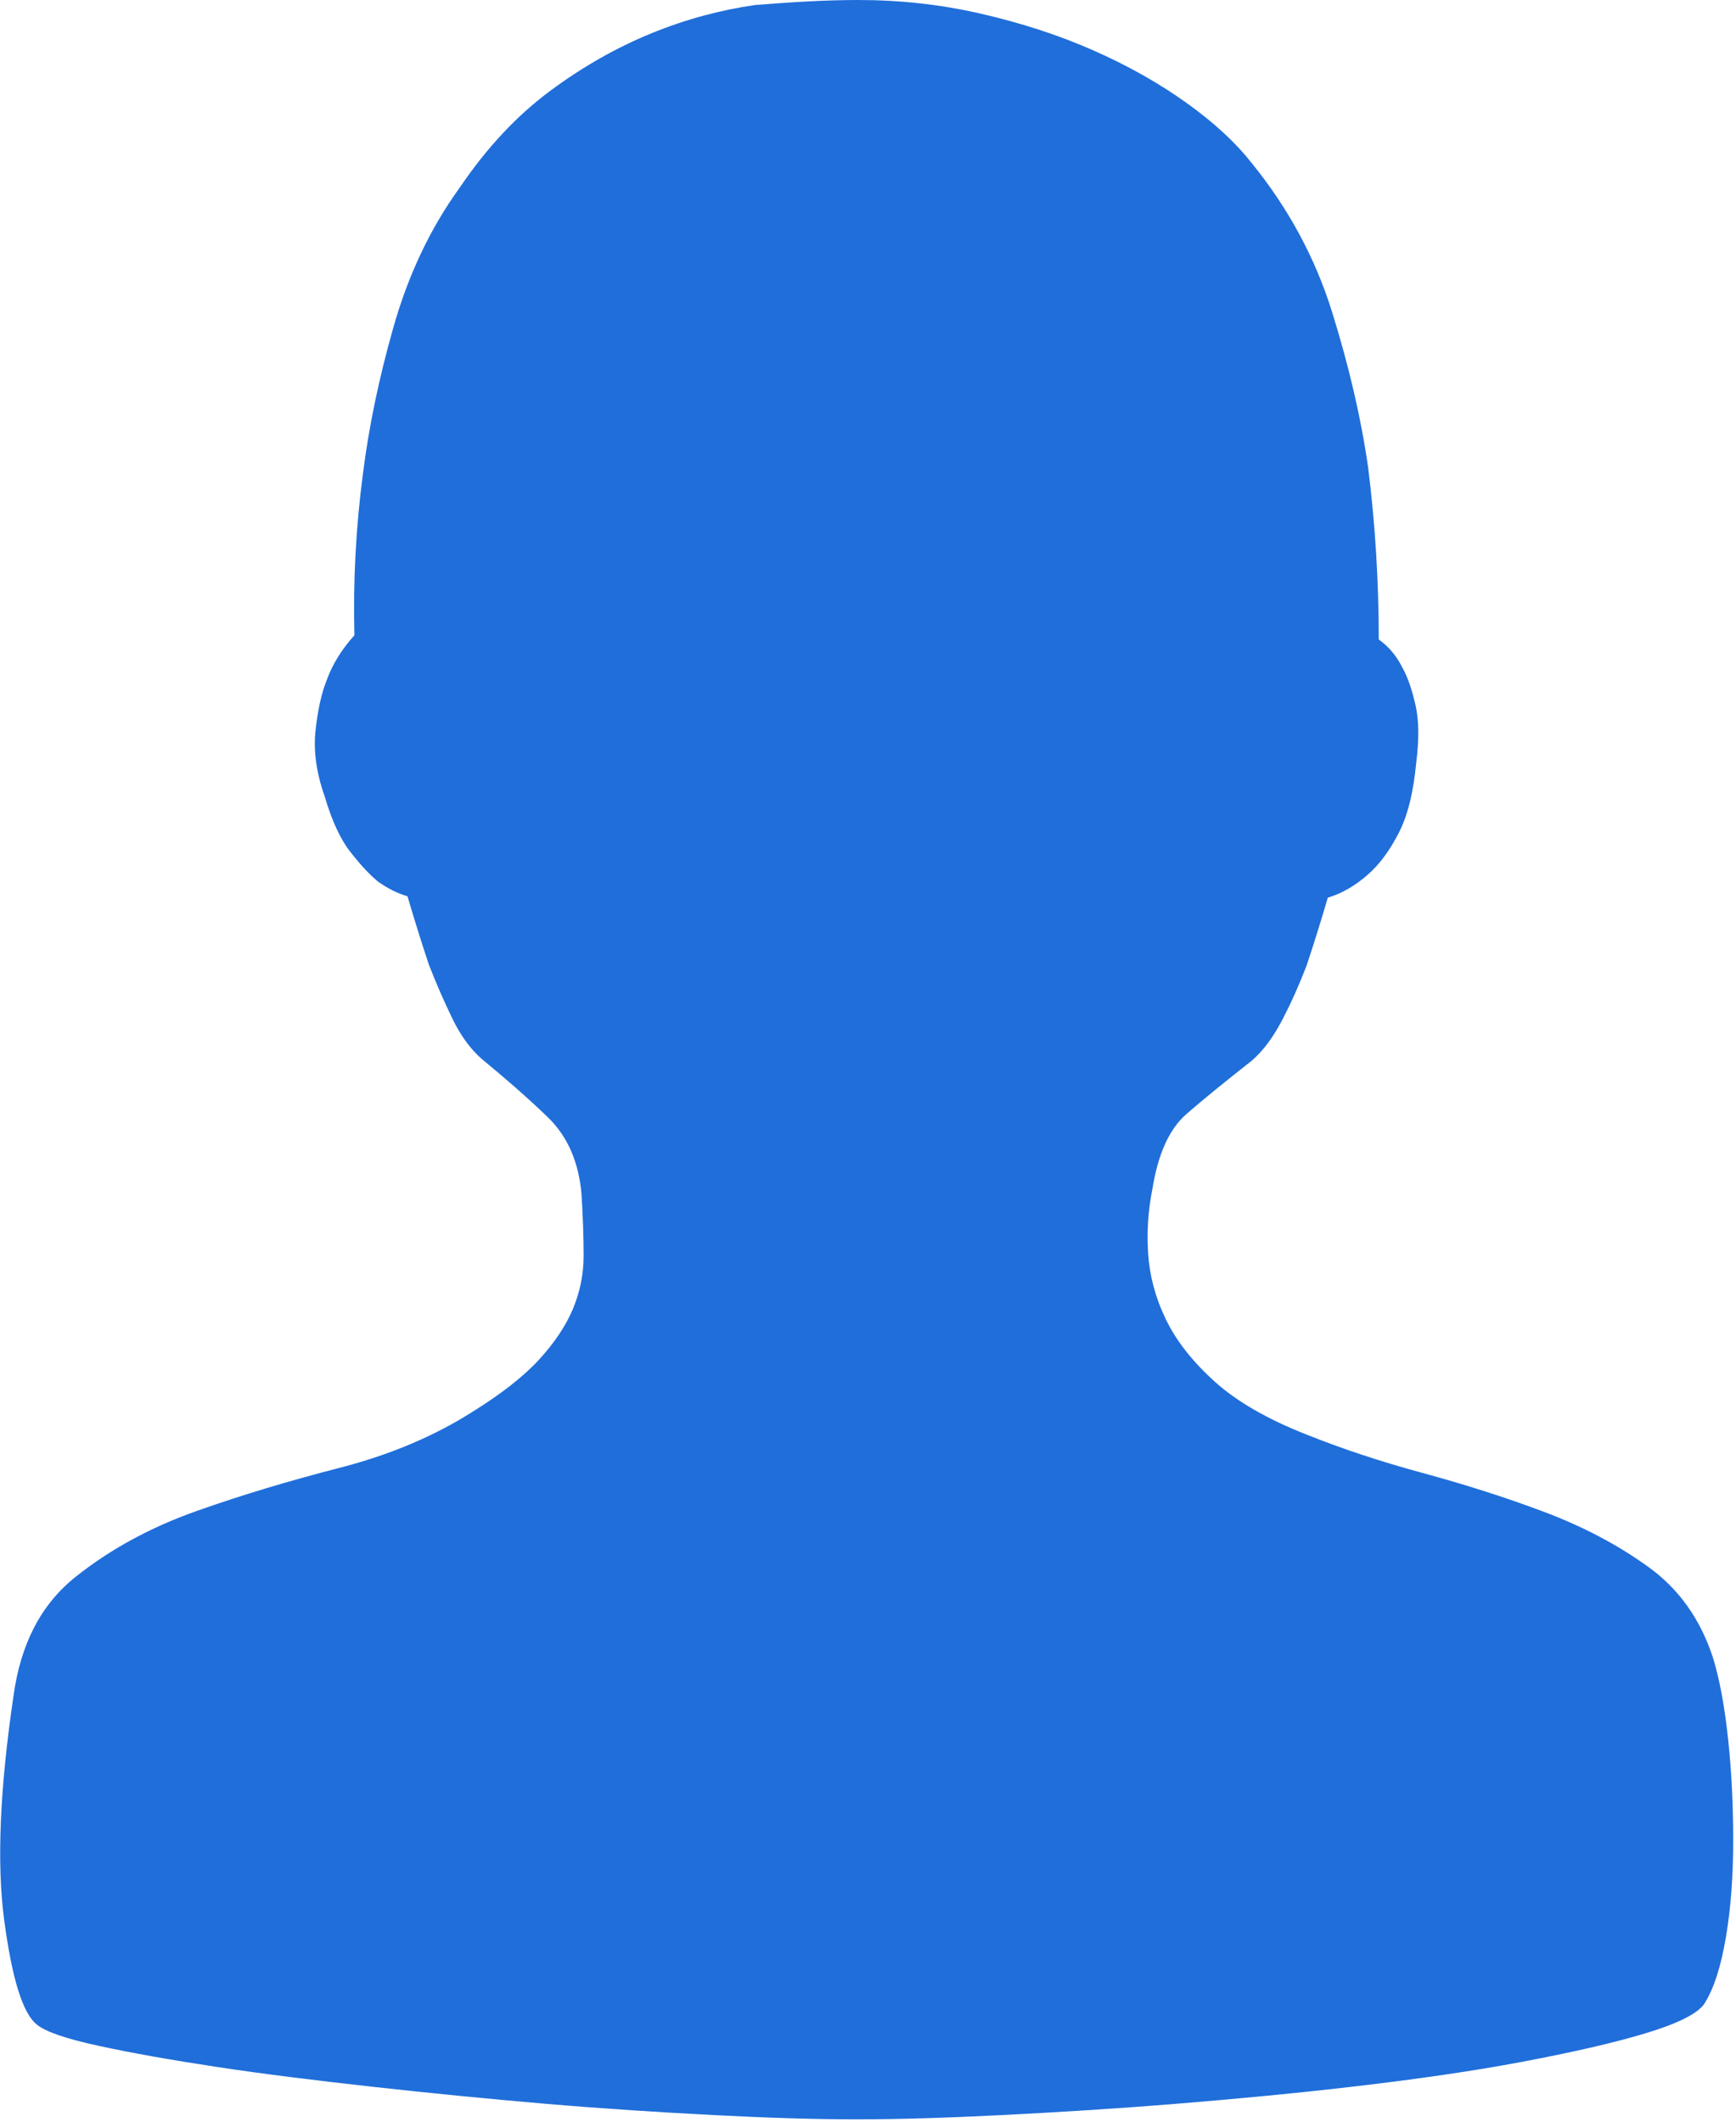
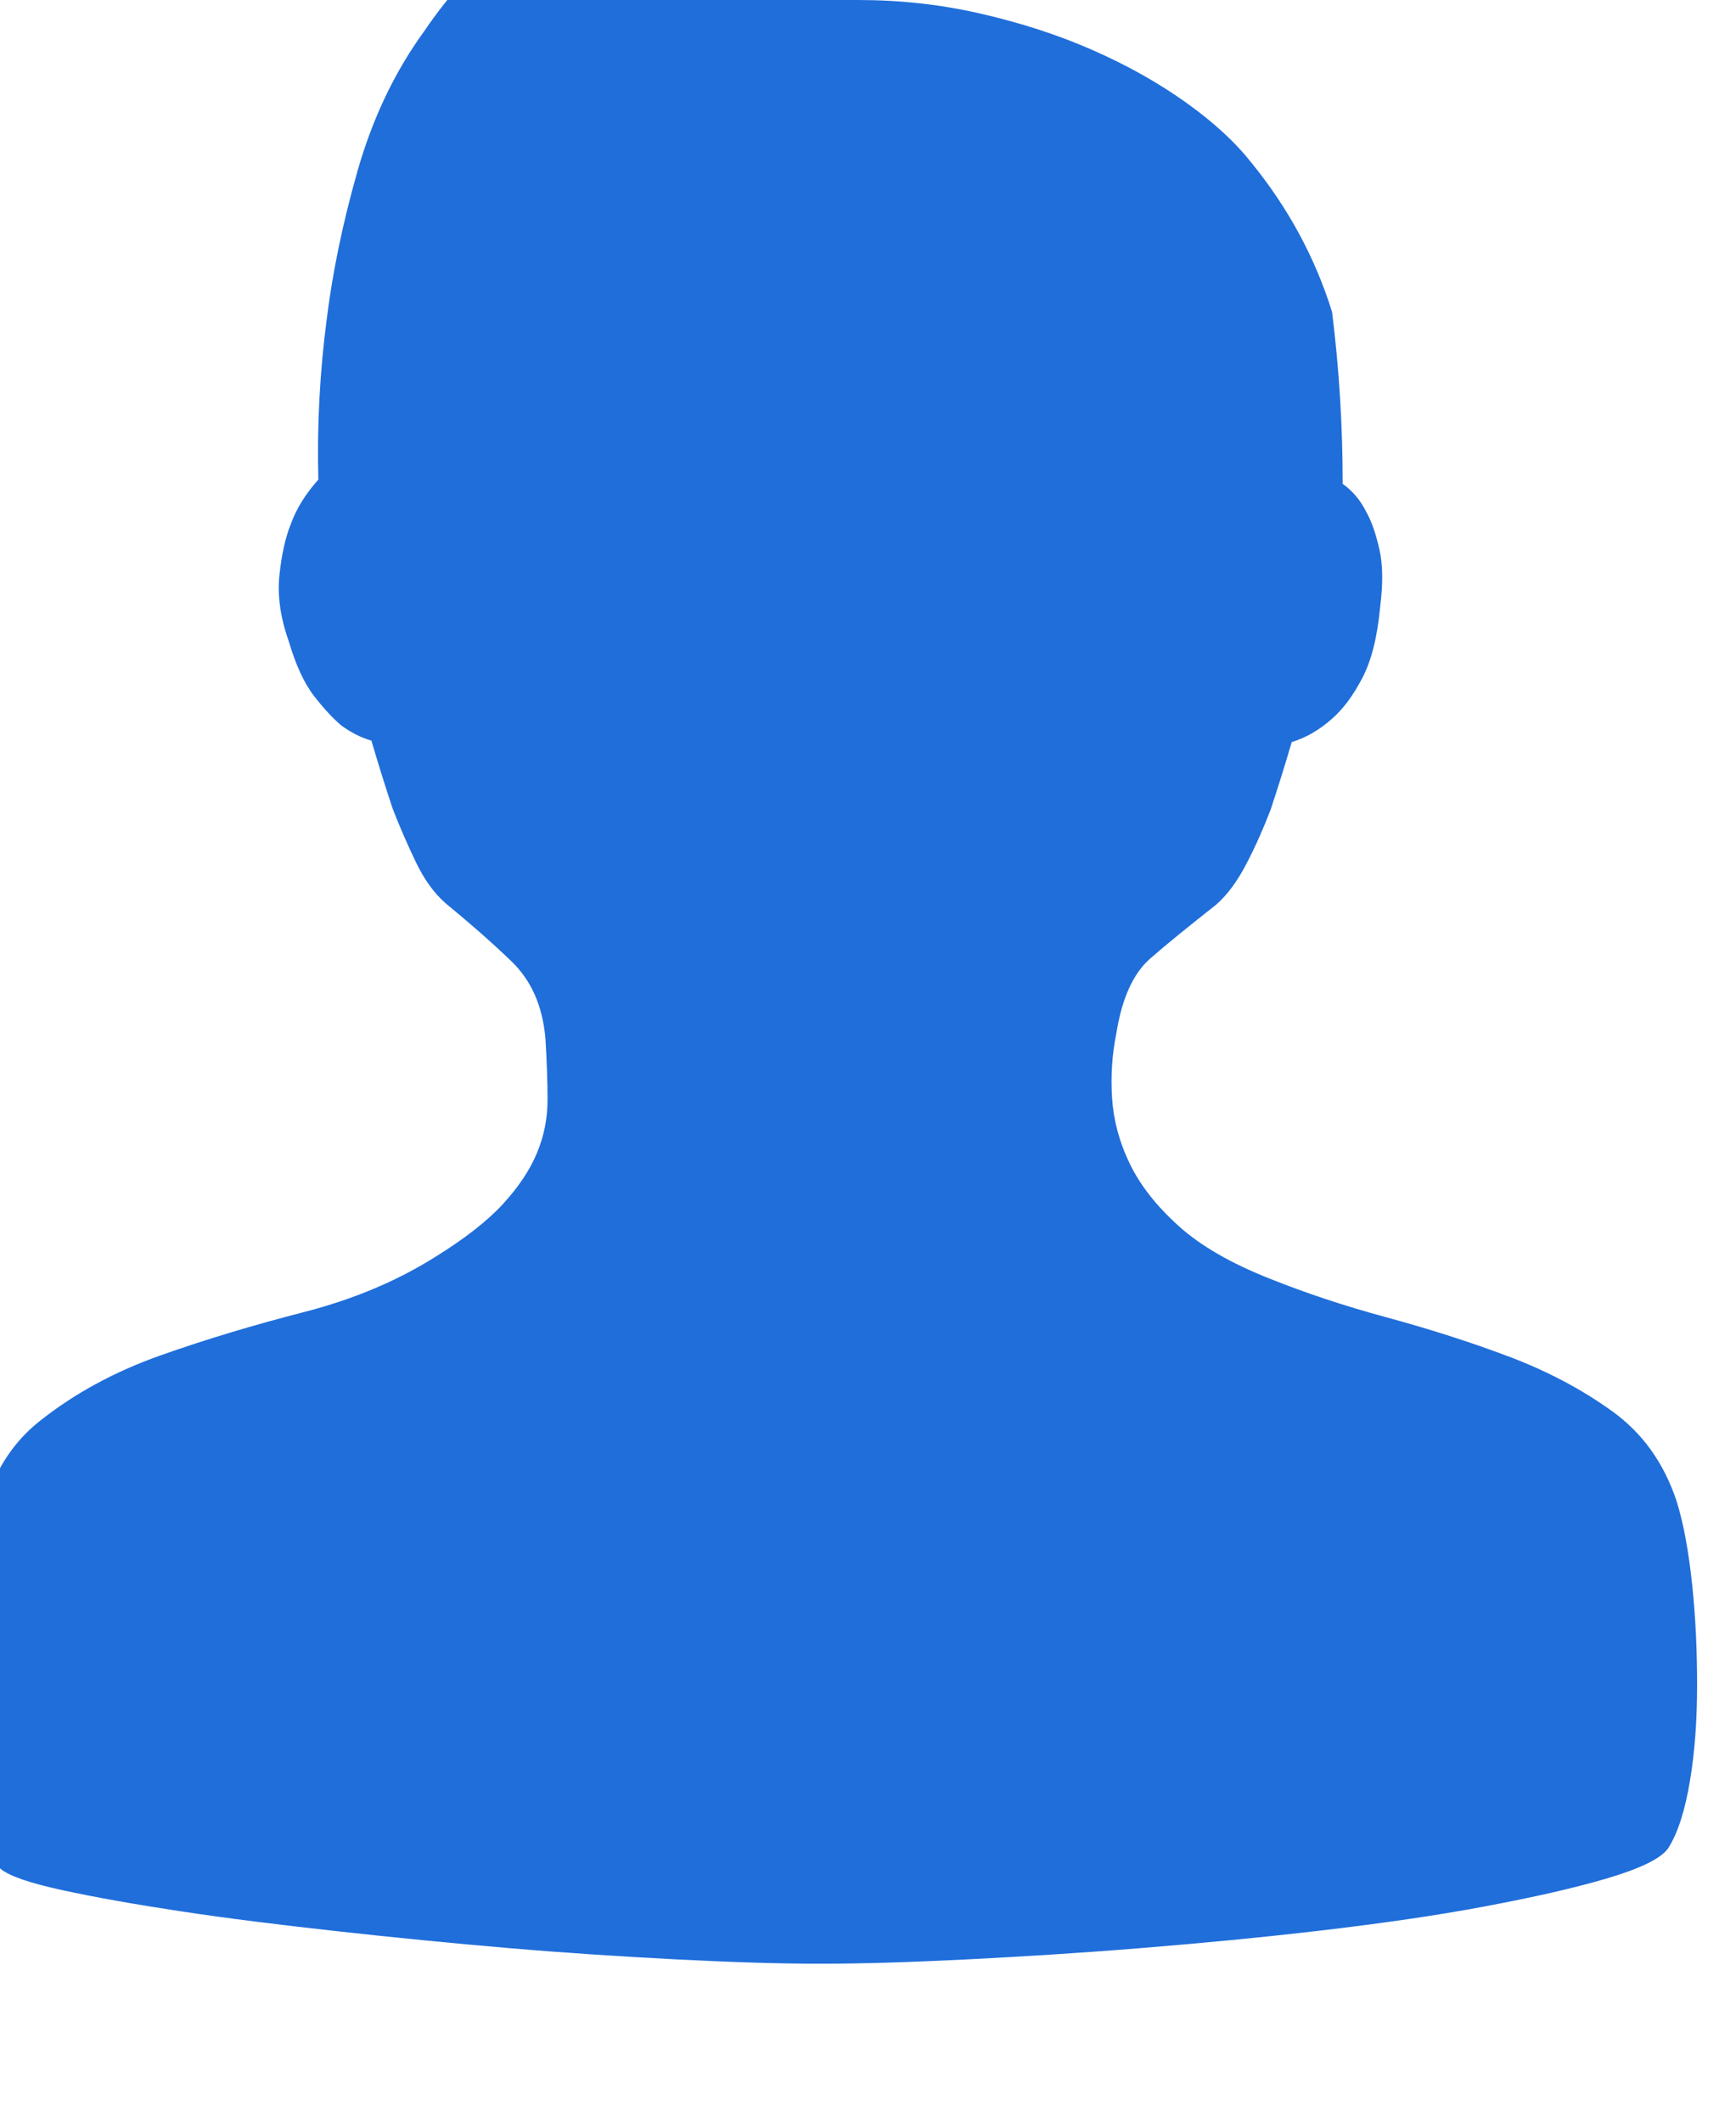
<svg xmlns="http://www.w3.org/2000/svg" version="1.1" id="图层_1" x="0px" y="0px" viewBox="0 0 245.4 300" style="enable-background:new 0 0 245.4 300;" xml:space="preserve">
  <style type="text/css">
	.st0{fill:#206EDA;}
</style>
-   <path class="st0" d="M121.3,0c5.8,0,11.5,0.6,17.2,1.9c5.7,1.3,11,3,16,5.2s9.4,4.7,13.3,7.5c3.9,2.8,6.9,5.6,9.1,8.4  c5.2,6.4,9,13.4,11.4,21.1c2.4,7.7,4.1,15,5.1,22c1,8,1.5,16.1,1.5,24.3c1.4,1,2.5,2.3,3.3,3.9c0.8,1.4,1.4,3.2,1.9,5.4  c0.5,2.2,0.5,4.9,0.1,8.1c-0.4,4.2-1.2,7.5-2.5,10c-1.3,2.5-2.7,4.4-4.3,5.8c-1.8,1.6-3.7,2.7-5.7,3.3c-1,3.4-2,6.6-3,9.6  c-1,2.6-2.1,5.1-3.4,7.6c-1.3,2.5-2.7,4.4-4.3,5.8c-3.8,3-6.9,5.5-9.3,7.6c-2.4,2.1-4,5.6-4.8,10.6c-0.6,3-0.8,6-0.6,9.1  c0.2,3.1,1,6.2,2.5,9.3c1.5,3.1,3.8,6,6.9,8.8c3.1,2.8,7.4,5.3,13,7.5c5,2,10.4,3.8,16.3,5.4c5.9,1.6,11.6,3.4,17.2,5.5  c5.6,2.1,10.5,4.7,14.8,7.8c4.3,3.1,7.3,7.3,9.1,12.7c1,3.2,1.7,7.1,2.2,11.8c0.5,4.7,0.7,9.4,0.7,14.2c0,4.8-0.3,9.3-1,13.5  c-0.7,4.2-1.7,7.4-3.1,9.6c-1,1.4-3.8,2.8-8.5,4.2c-4.7,1.4-10.5,2.7-17.4,4c-6.9,1.3-14.6,2.4-23.1,3.4c-8.5,1-17,1.8-25.6,2.5  c-8.6,0.7-16.8,1.2-24.7,1.6c-7.9,0.4-14.7,0.6-20.5,0.6c-5.8,0-12.5-0.2-20.2-0.6c-7.7-0.4-15.6-0.9-23.8-1.6s-16.3-1.5-24.4-2.4  s-15.4-1.8-22-2.8c-6.6-1-12.2-2-16.8-3c-4.6-1-7.5-2-8.7-3c-2-1.6-3.5-6.5-4.6-14.7c-1.1-8.2-0.6-18.8,1.3-31.7  c1-7.4,3.9-13,8.8-16.9c4.9-3.9,10.6-7,17.1-9.3c6.5-2.3,13.2-4.3,20.2-6.1c7-1.8,13.2-4.4,18.6-7.8c4.2-2.6,7.4-5.1,9.6-7.5  c2.2-2.4,3.8-4.8,4.8-7.2s1.5-4.9,1.5-7.5s-0.1-5.5-0.3-8.7c-0.4-4.6-2-8.2-4.8-10.9c-2.8-2.7-5.9-5.4-9.3-8.2  c-1.6-1.4-3-3.3-4.2-5.8c-1.2-2.5-2.3-5-3.3-7.6c-1-3-2-6.2-3-9.6c-1.4-0.4-2.8-1.1-4.2-2.1c-1.2-1-2.5-2.4-3.9-4.2  c-1.4-1.8-2.6-4.4-3.6-7.8c-1.2-3.4-1.6-6.5-1.3-9.3c0.3-2.8,0.8-5.2,1.6-7.2c0.8-2.2,2.1-4.3,3.9-6.3c-0.2-7.6,0.2-15.2,1.2-22.8  c0.8-6.4,2.2-13.3,4.3-20.7s5.2-14,9.4-19.8c3.8-5.6,8-10.1,12.7-13.6s9.5-6.2,14.4-8.2s9.8-3.3,14.7-4C111.9,0.3,116.7,0,121.3,0z" />
+   <path class="st0" d="M121.3,0c5.8,0,11.5,0.6,17.2,1.9c5.7,1.3,11,3,16,5.2s9.4,4.7,13.3,7.5c3.9,2.8,6.9,5.6,9.1,8.4  c5.2,6.4,9,13.4,11.4,21.1c1,8,1.5,16.1,1.5,24.3c1.4,1,2.5,2.3,3.3,3.9c0.8,1.4,1.4,3.2,1.9,5.4  c0.5,2.2,0.5,4.9,0.1,8.1c-0.4,4.2-1.2,7.5-2.5,10c-1.3,2.5-2.7,4.4-4.3,5.8c-1.8,1.6-3.7,2.7-5.7,3.3c-1,3.4-2,6.6-3,9.6  c-1,2.6-2.1,5.1-3.4,7.6c-1.3,2.5-2.7,4.4-4.3,5.8c-3.8,3-6.9,5.5-9.3,7.6c-2.4,2.1-4,5.6-4.8,10.6c-0.6,3-0.8,6-0.6,9.1  c0.2,3.1,1,6.2,2.5,9.3c1.5,3.1,3.8,6,6.9,8.8c3.1,2.8,7.4,5.3,13,7.5c5,2,10.4,3.8,16.3,5.4c5.9,1.6,11.6,3.4,17.2,5.5  c5.6,2.1,10.5,4.7,14.8,7.8c4.3,3.1,7.3,7.3,9.1,12.7c1,3.2,1.7,7.1,2.2,11.8c0.5,4.7,0.7,9.4,0.7,14.2c0,4.8-0.3,9.3-1,13.5  c-0.7,4.2-1.7,7.4-3.1,9.6c-1,1.4-3.8,2.8-8.5,4.2c-4.7,1.4-10.5,2.7-17.4,4c-6.9,1.3-14.6,2.4-23.1,3.4c-8.5,1-17,1.8-25.6,2.5  c-8.6,0.7-16.8,1.2-24.7,1.6c-7.9,0.4-14.7,0.6-20.5,0.6c-5.8,0-12.5-0.2-20.2-0.6c-7.7-0.4-15.6-0.9-23.8-1.6s-16.3-1.5-24.4-2.4  s-15.4-1.8-22-2.8c-6.6-1-12.2-2-16.8-3c-4.6-1-7.5-2-8.7-3c-2-1.6-3.5-6.5-4.6-14.7c-1.1-8.2-0.6-18.8,1.3-31.7  c1-7.4,3.9-13,8.8-16.9c4.9-3.9,10.6-7,17.1-9.3c6.5-2.3,13.2-4.3,20.2-6.1c7-1.8,13.2-4.4,18.6-7.8c4.2-2.6,7.4-5.1,9.6-7.5  c2.2-2.4,3.8-4.8,4.8-7.2s1.5-4.9,1.5-7.5s-0.1-5.5-0.3-8.7c-0.4-4.6-2-8.2-4.8-10.9c-2.8-2.7-5.9-5.4-9.3-8.2  c-1.6-1.4-3-3.3-4.2-5.8c-1.2-2.5-2.3-5-3.3-7.6c-1-3-2-6.2-3-9.6c-1.4-0.4-2.8-1.1-4.2-2.1c-1.2-1-2.5-2.4-3.9-4.2  c-1.4-1.8-2.6-4.4-3.6-7.8c-1.2-3.4-1.6-6.5-1.3-9.3c0.3-2.8,0.8-5.2,1.6-7.2c0.8-2.2,2.1-4.3,3.9-6.3c-0.2-7.6,0.2-15.2,1.2-22.8  c0.8-6.4,2.2-13.3,4.3-20.7s5.2-14,9.4-19.8c3.8-5.6,8-10.1,12.7-13.6s9.5-6.2,14.4-8.2s9.8-3.3,14.7-4C111.9,0.3,116.7,0,121.3,0z" />
</svg>